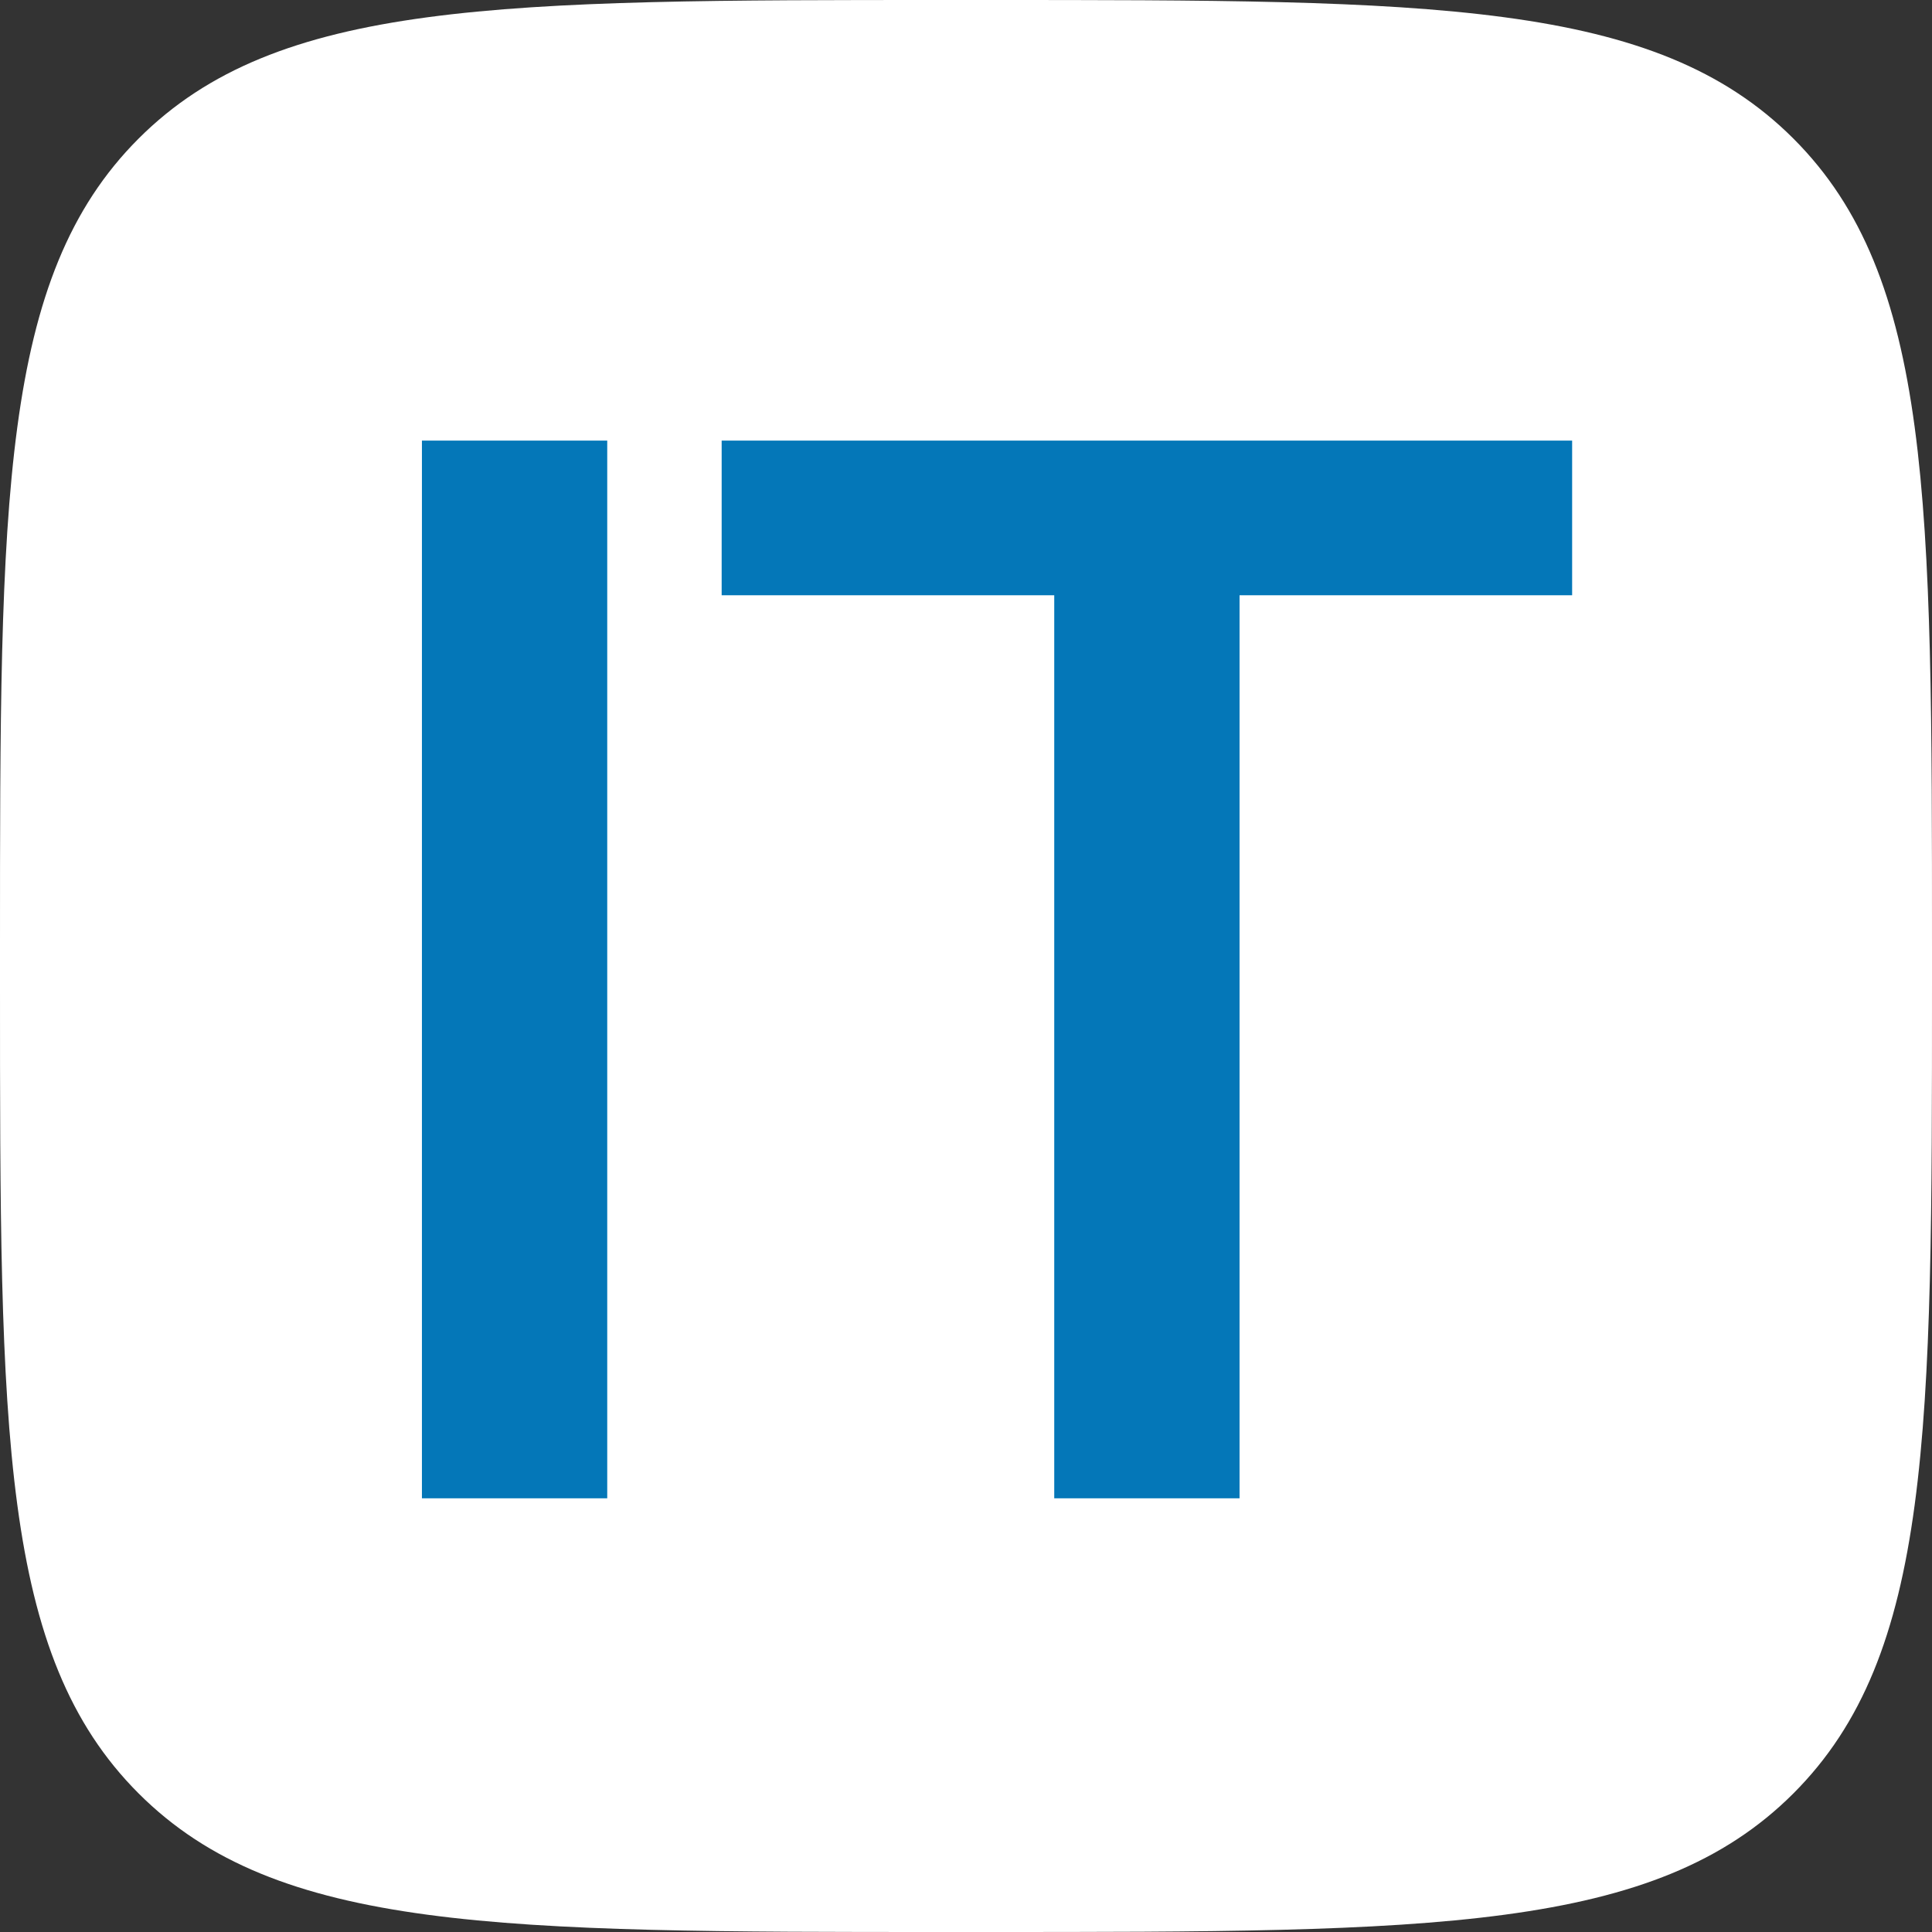
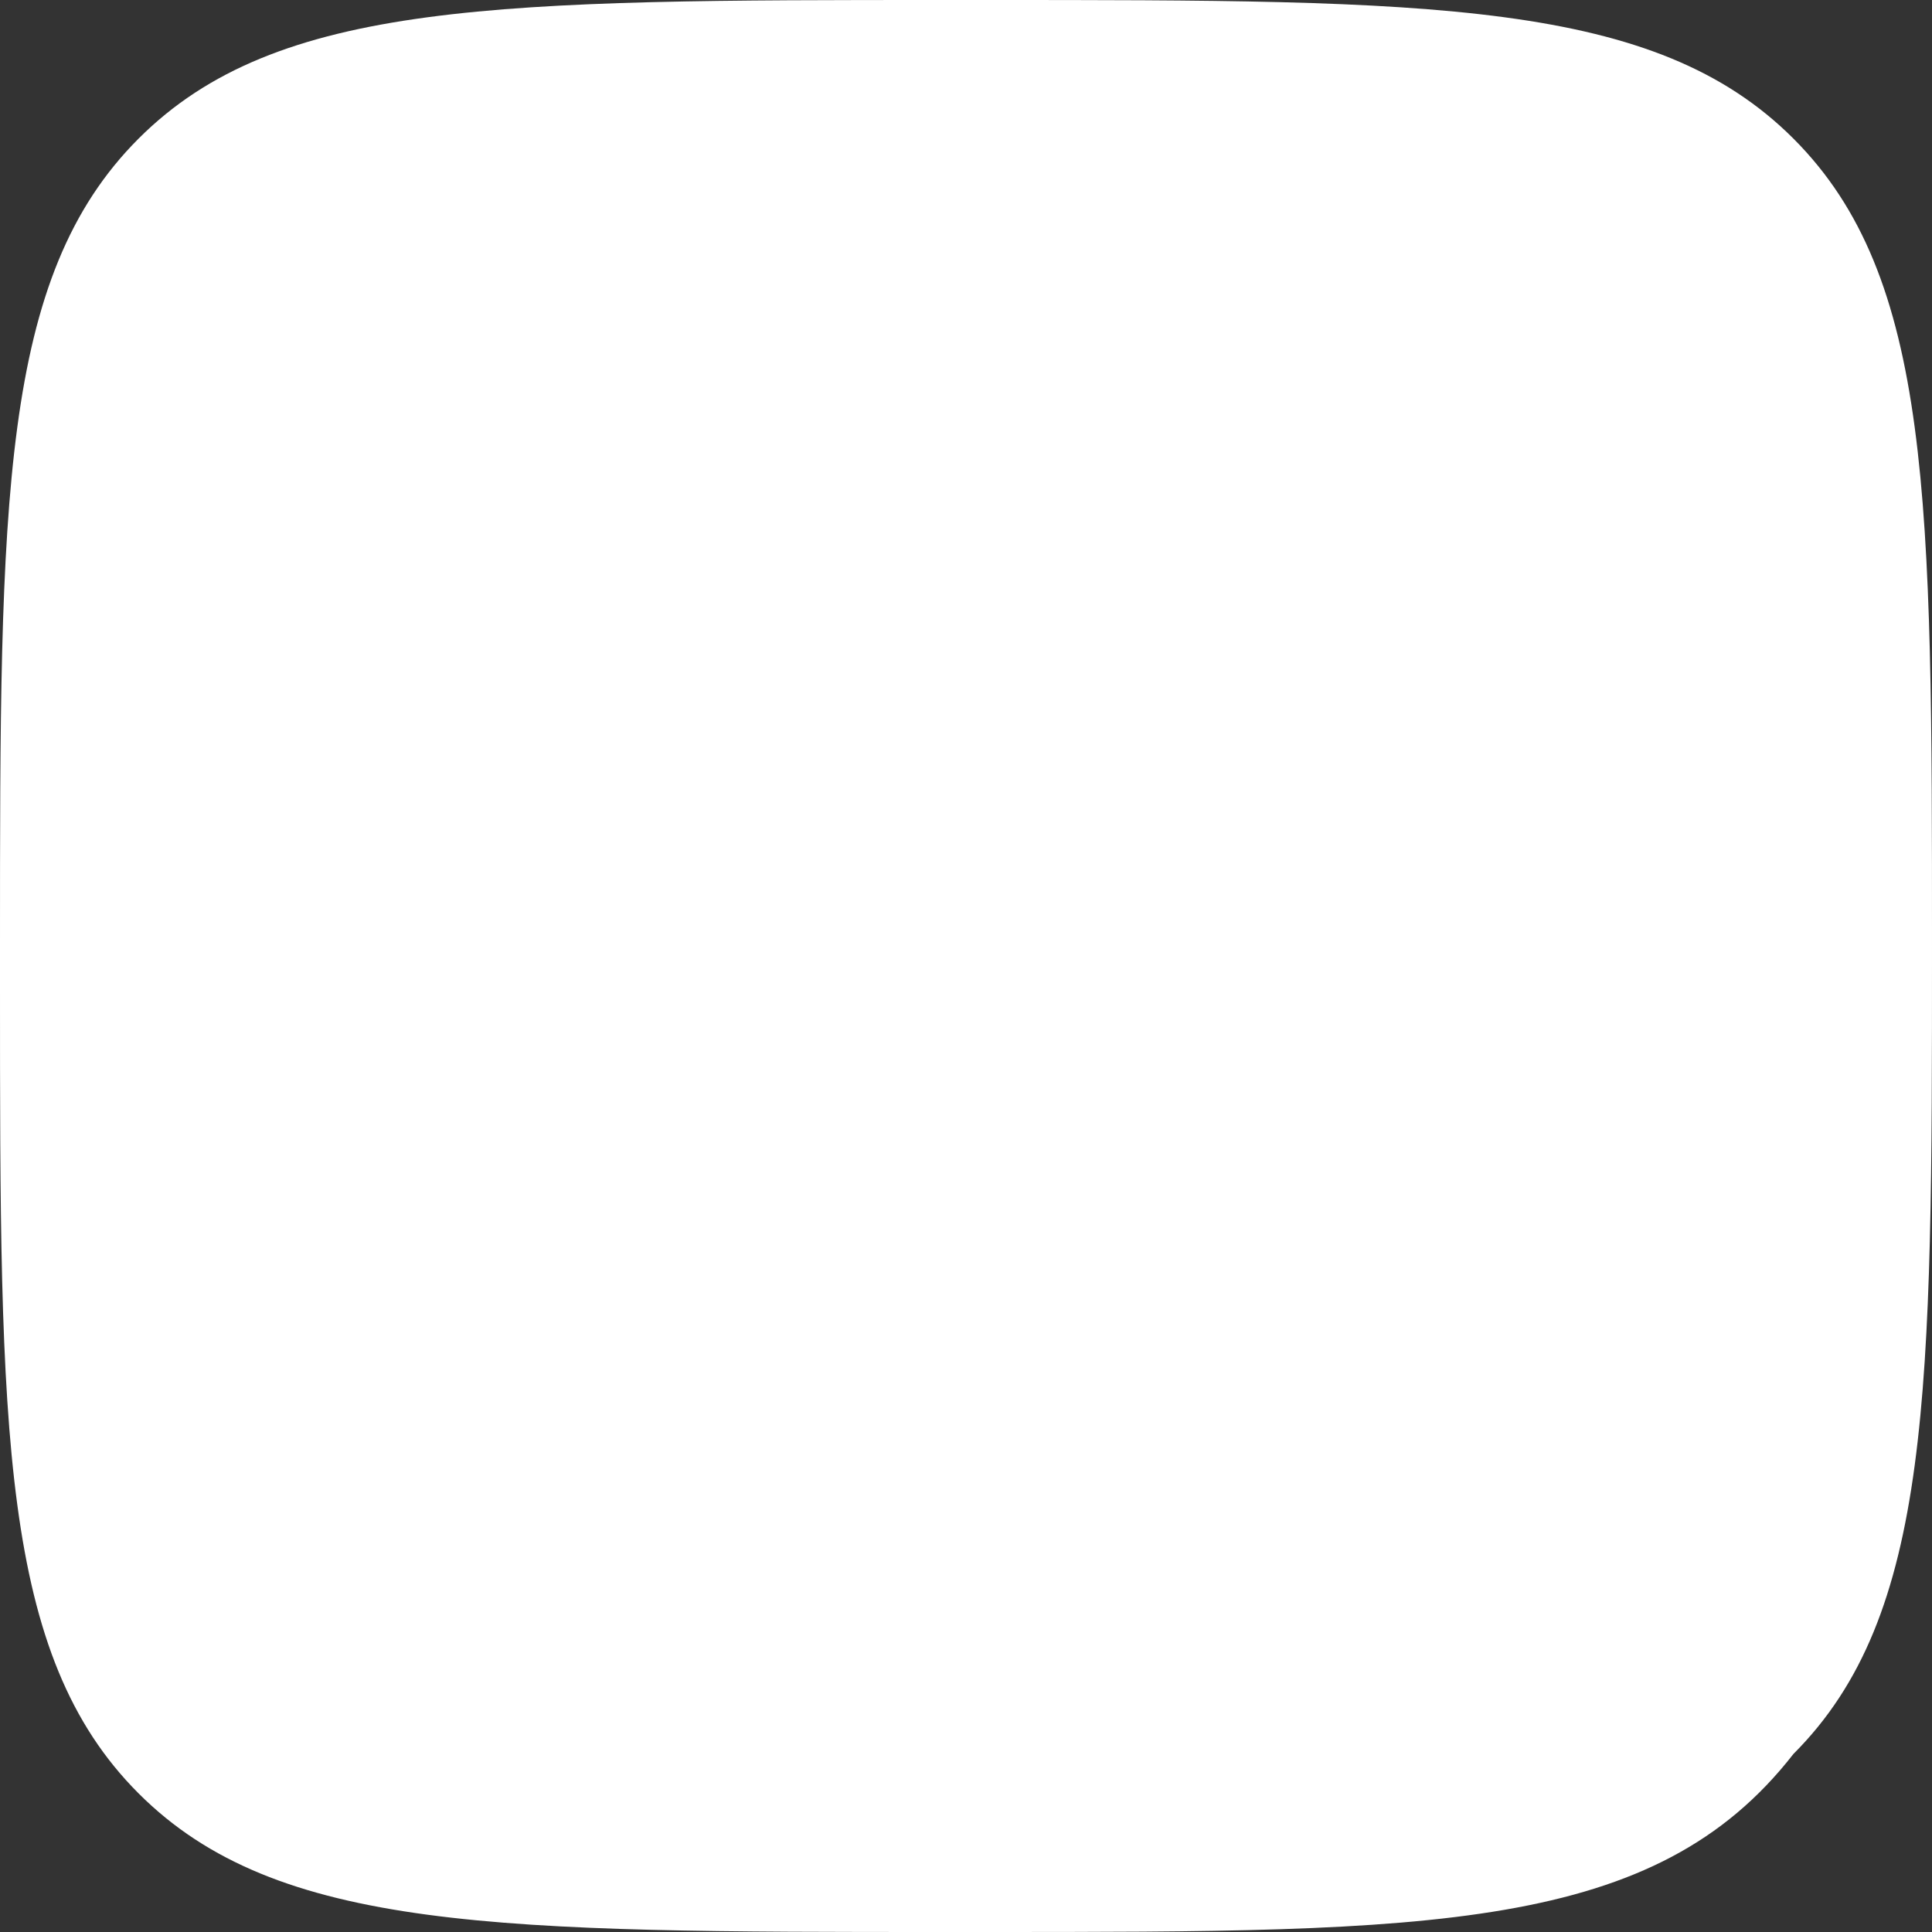
<svg xmlns="http://www.w3.org/2000/svg" width="49" height="49" fill="none">
  <rect width="100%" height="100%" fill="#333333" stroke="none" />
-   <path d="M0 24C0 12.686 0 7.03 3.515 3.515 7.029 0 12.686 0 24 0h1c11.314 0 16.97 0 20.485 3.515C49 7.029 49 12.686 49 24v1c0 11.314 0 16.97-3.515 20.485C41.971 49 36.314 49 25 49h-1c-11.314 0-16.97 0-20.485-3.515C0 41.971 0 36.314 0 25v-1Z" fill="#fff" />
-   <path d="M15.4 11.175h-4.699V38h4.7V11.175ZM26.738 38h4.7V15.097h8.435v-3.922h-21.57v3.922h8.435V38Z" fill="#0477B8" />
+   <path d="M0 24C0 12.686 0 7.03 3.515 3.515 7.029 0 12.686 0 24 0h1c11.314 0 16.97 0 20.485 3.515C49 7.029 49 12.686 49 24c0 11.314 0 16.97-3.515 20.485C41.971 49 36.314 49 25 49h-1c-11.314 0-16.97 0-20.485-3.515C0 41.971 0 36.314 0 25v-1Z" fill="#fff" />
</svg>